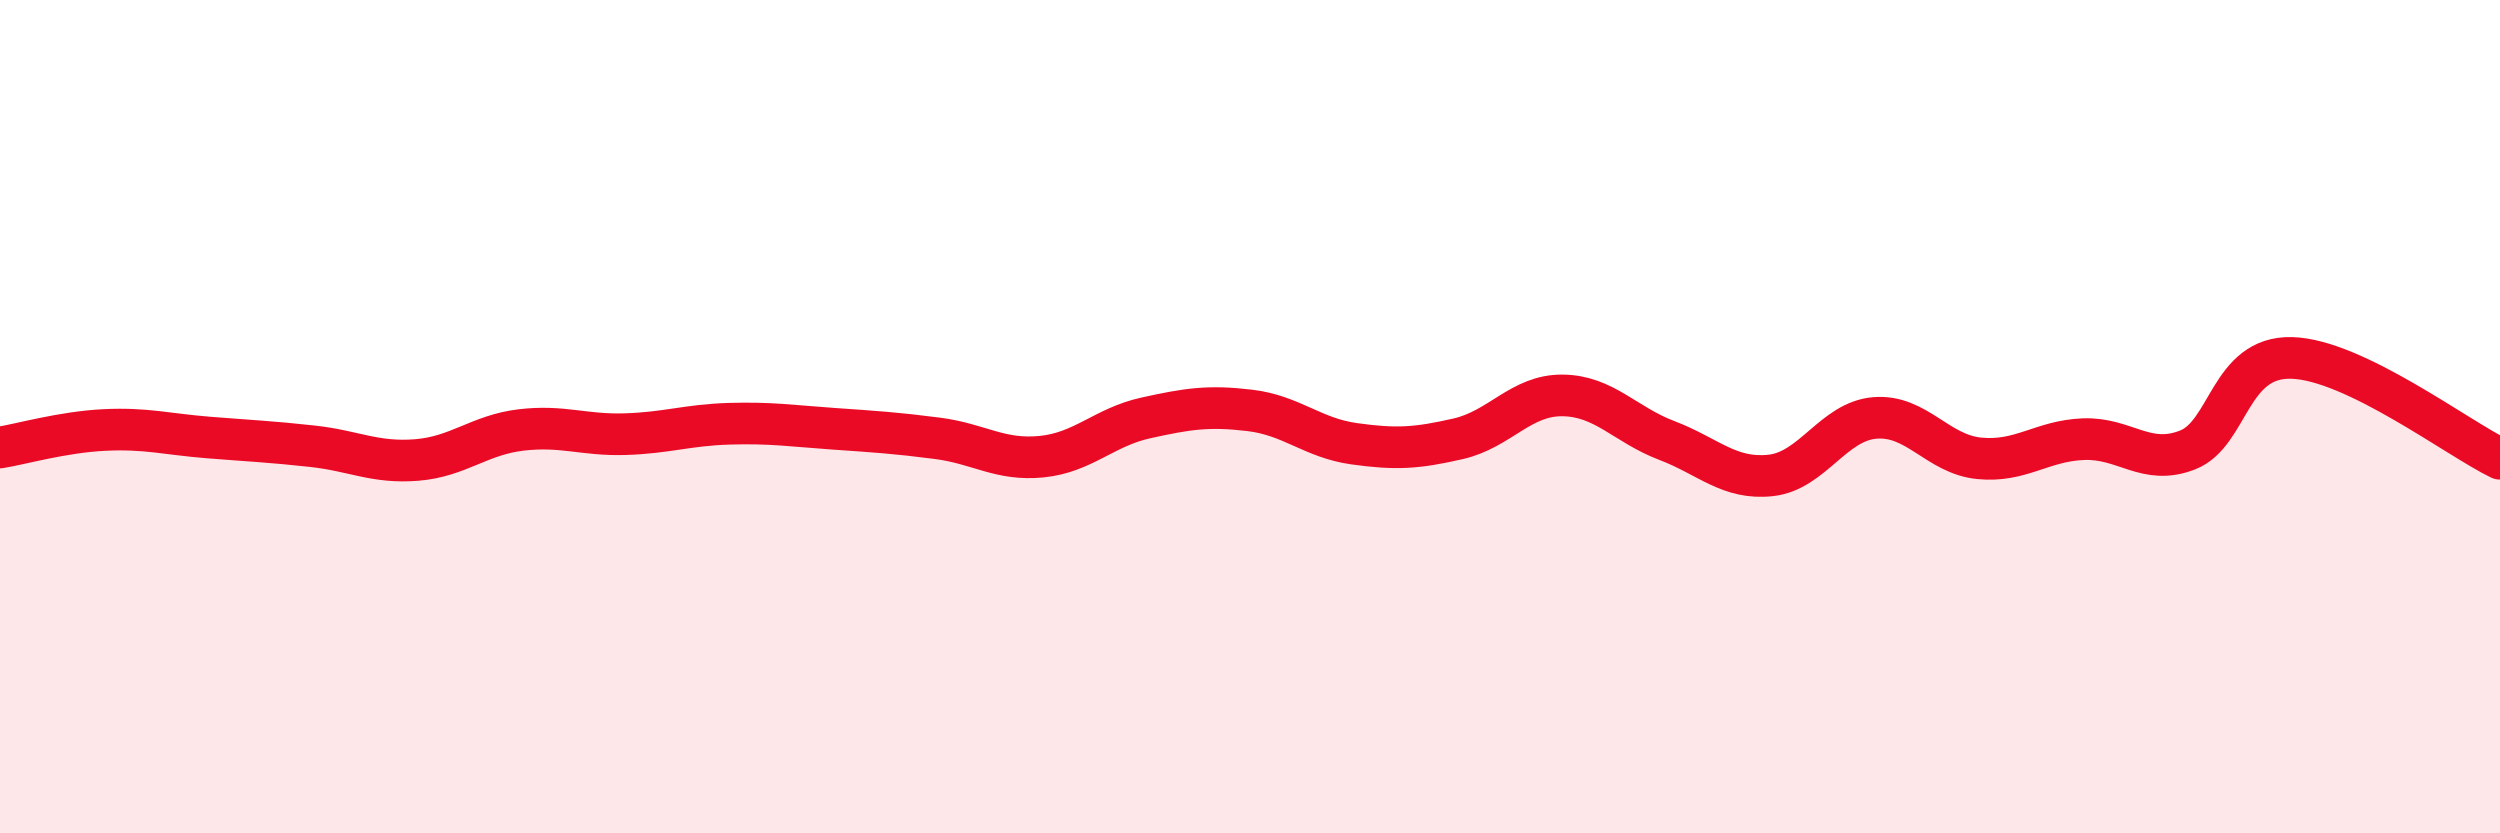
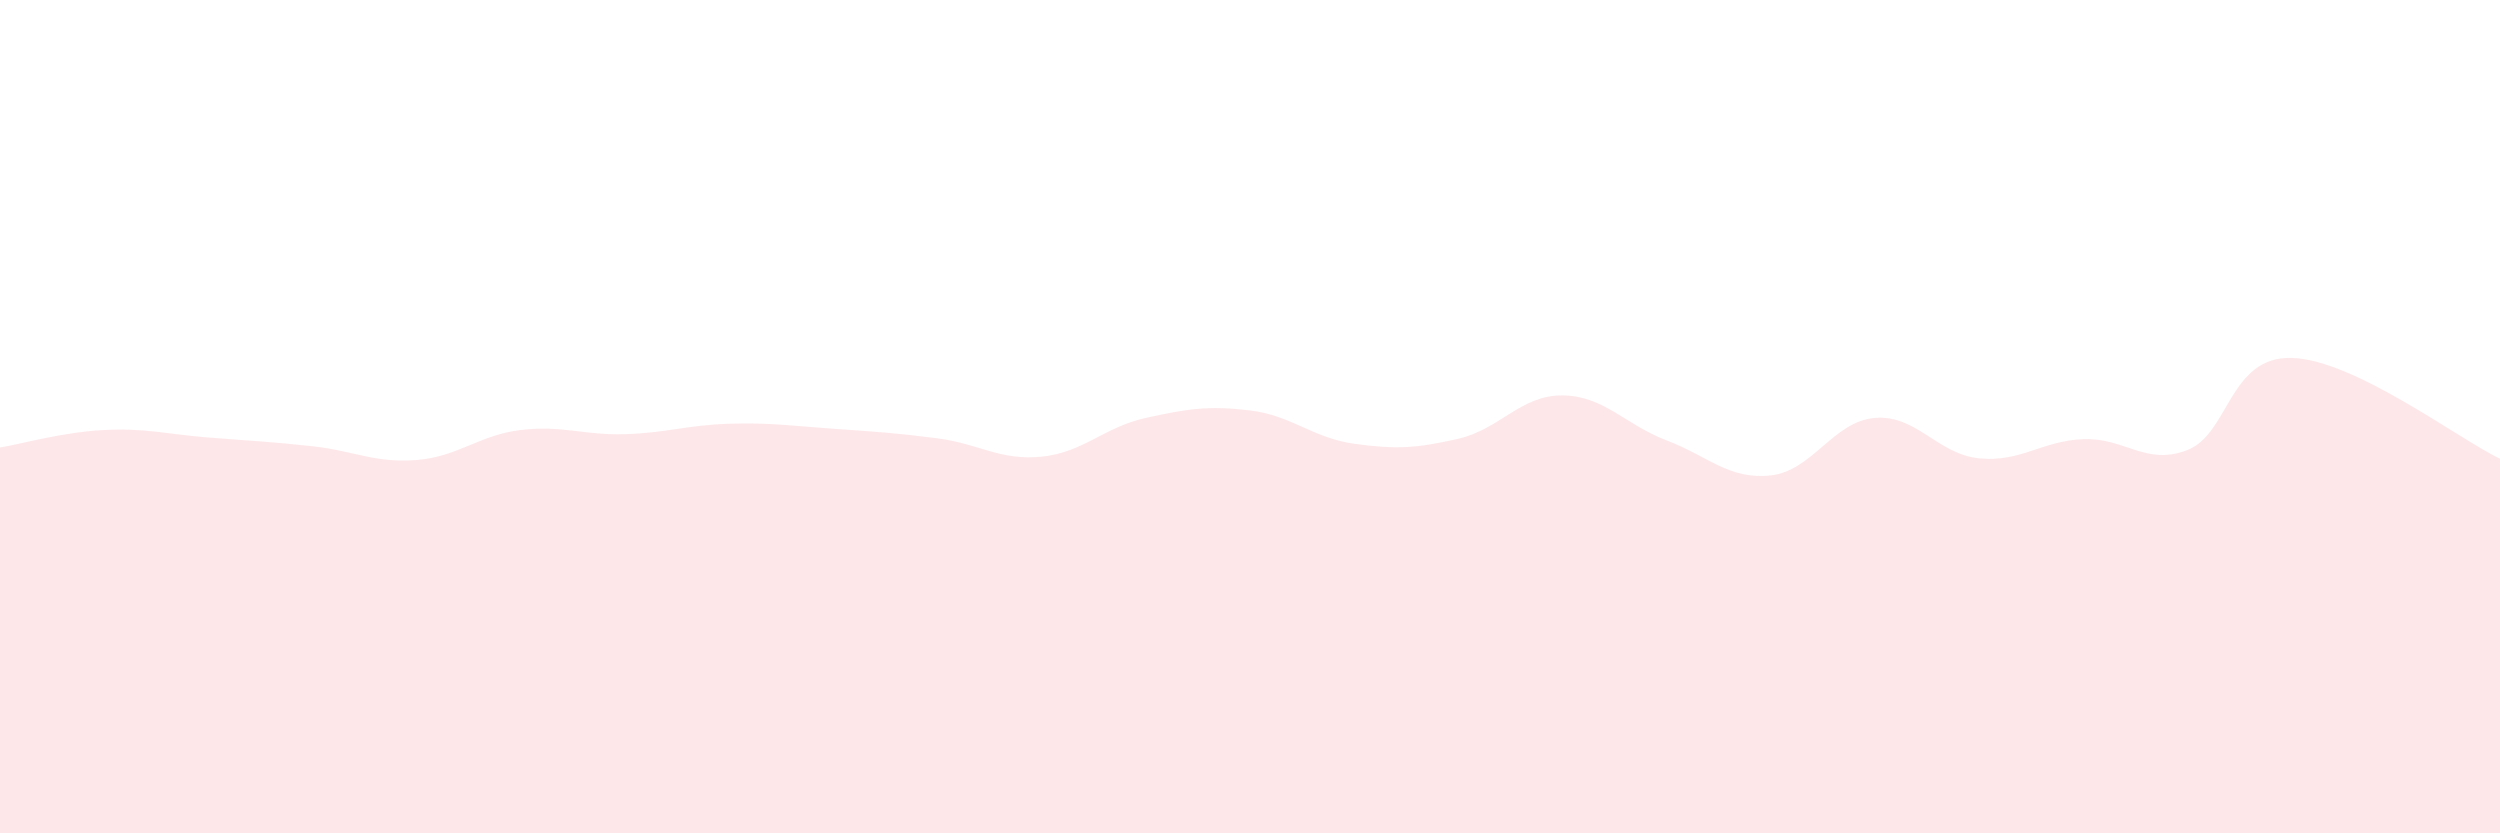
<svg xmlns="http://www.w3.org/2000/svg" width="60" height="20" viewBox="0 0 60 20">
-   <path d="M 0,10.74 C 0.5,10.66 1.5,10.37 2.5,10.32 C 3.5,10.27 4,10.42 5,10.5 C 6,10.58 6.5,10.6 7.5,10.71 C 8.5,10.82 9,11.12 10,11.04 C 11,10.96 11.5,10.44 12.5,10.32 C 13.5,10.2 14,10.45 15,10.42 C 16,10.39 16.5,10.2 17.5,10.17 C 18.5,10.14 19,10.22 20,10.29 C 21,10.36 21.5,10.39 22.5,10.52 C 23.5,10.65 24,11.06 25,10.96 C 26,10.86 26.5,10.25 27.5,10.03 C 28.5,9.81 29,9.73 30,9.85 C 31,9.97 31.5,10.51 32.5,10.65 C 33.5,10.79 34,10.76 35,10.53 C 36,10.3 36.5,9.48 37.5,9.49 C 38.5,9.5 39,10.19 40,10.57 C 41,10.95 41.5,11.52 42.5,11.41 C 43.5,11.3 44,10.11 45,10.03 C 46,9.95 46.5,10.9 47.5,11 C 48.5,11.1 49,10.58 50,10.54 C 51,10.5 51.5,11.19 52.5,10.8 C 53.5,10.41 53.5,8.55 55,8.59 C 56.5,8.63 59,10.53 60,11.01L60 20L0 20Z" fill="#EB0A25" opacity="0.1" stroke-linecap="round" stroke-linejoin="round" />
-   <path d="M 0,10.74 C 0.5,10.66 1.5,10.37 2.5,10.32 C 3.5,10.27 4,10.42 5,10.5 C 6,10.58 6.5,10.6 7.5,10.71 C 8.5,10.82 9,11.12 10,11.04 C 11,10.96 11.5,10.44 12.5,10.32 C 13.5,10.2 14,10.45 15,10.42 C 16,10.39 16.5,10.2 17.5,10.17 C 18.5,10.14 19,10.22 20,10.29 C 21,10.36 21.5,10.39 22.5,10.52 C 23.5,10.65 24,11.06 25,10.96 C 26,10.86 26.5,10.25 27.5,10.03 C 28.5,9.81 29,9.73 30,9.85 C 31,9.97 31.5,10.51 32.5,10.65 C 33.5,10.79 34,10.76 35,10.53 C 36,10.3 36.5,9.48 37.5,9.49 C 38.5,9.5 39,10.19 40,10.57 C 41,10.95 41.5,11.52 42.5,11.41 C 43.5,11.3 44,10.11 45,10.03 C 46,9.95 46.5,10.9 47.5,11 C 48.5,11.1 49,10.58 50,10.54 C 51,10.5 51.5,11.19 52.5,10.8 C 53.5,10.41 53.5,8.55 55,8.59 C 56.5,8.63 59,10.53 60,11.01" stroke="#EB0A25" stroke-width="1" fill="none" stroke-linecap="round" stroke-linejoin="round" />
+   <path d="M 0,10.74 C 0.5,10.66 1.5,10.37 2.5,10.32 C 3.5,10.27 4,10.42 5,10.5 C 6,10.58 6.5,10.6 7.5,10.71 C 8.5,10.82 9,11.12 10,11.04 C 11,10.96 11.5,10.44 12.5,10.32 C 13.5,10.2 14,10.45 15,10.42 C 16,10.39 16.5,10.2 17.5,10.17 C 18.5,10.14 19,10.22 20,10.29 C 21,10.36 21.5,10.39 22.5,10.52 C 23.5,10.65 24,11.06 25,10.96 C 26,10.86 26.5,10.25 27.5,10.03 C 28.5,9.81 29,9.73 30,9.85 C 31,9.97 31.5,10.51 32.5,10.65 C 33.5,10.79 34,10.76 35,10.53 C 36,10.3 36.5,9.48 37.5,9.49 C 38.5,9.5 39,10.19 40,10.57 C 41,10.95 41.5,11.52 42.5,11.41 C 43.5,11.3 44,10.11 45,10.03 C 46,9.95 46.5,10.9 47.5,11 C 48.5,11.1 49,10.58 50,10.54 C 51,10.5 51.5,11.19 52.5,10.8 C 53.5,10.41 53.5,8.55 55,8.59 C 56.5,8.63 59,10.53 60,11.01L60 20L0 20" fill="#EB0A25" opacity="0.1" stroke-linecap="round" stroke-linejoin="round" />
</svg>